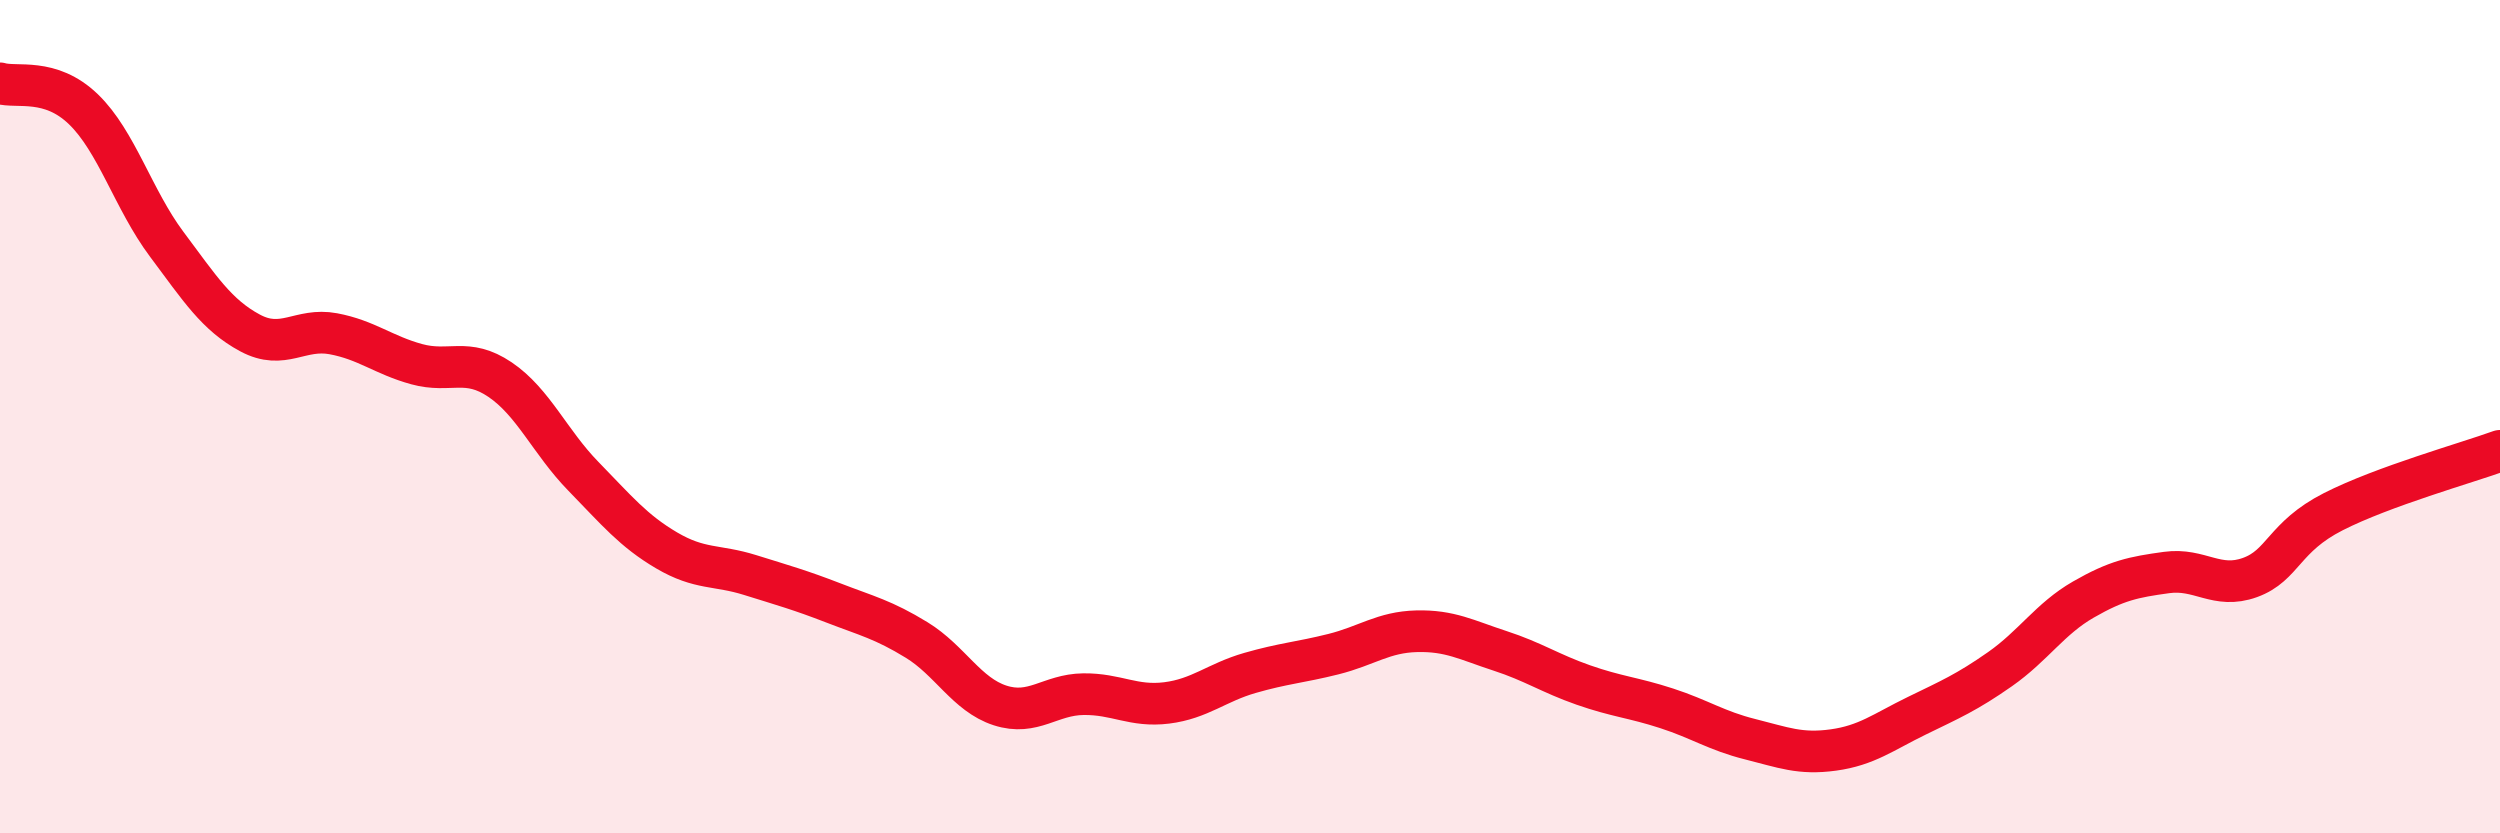
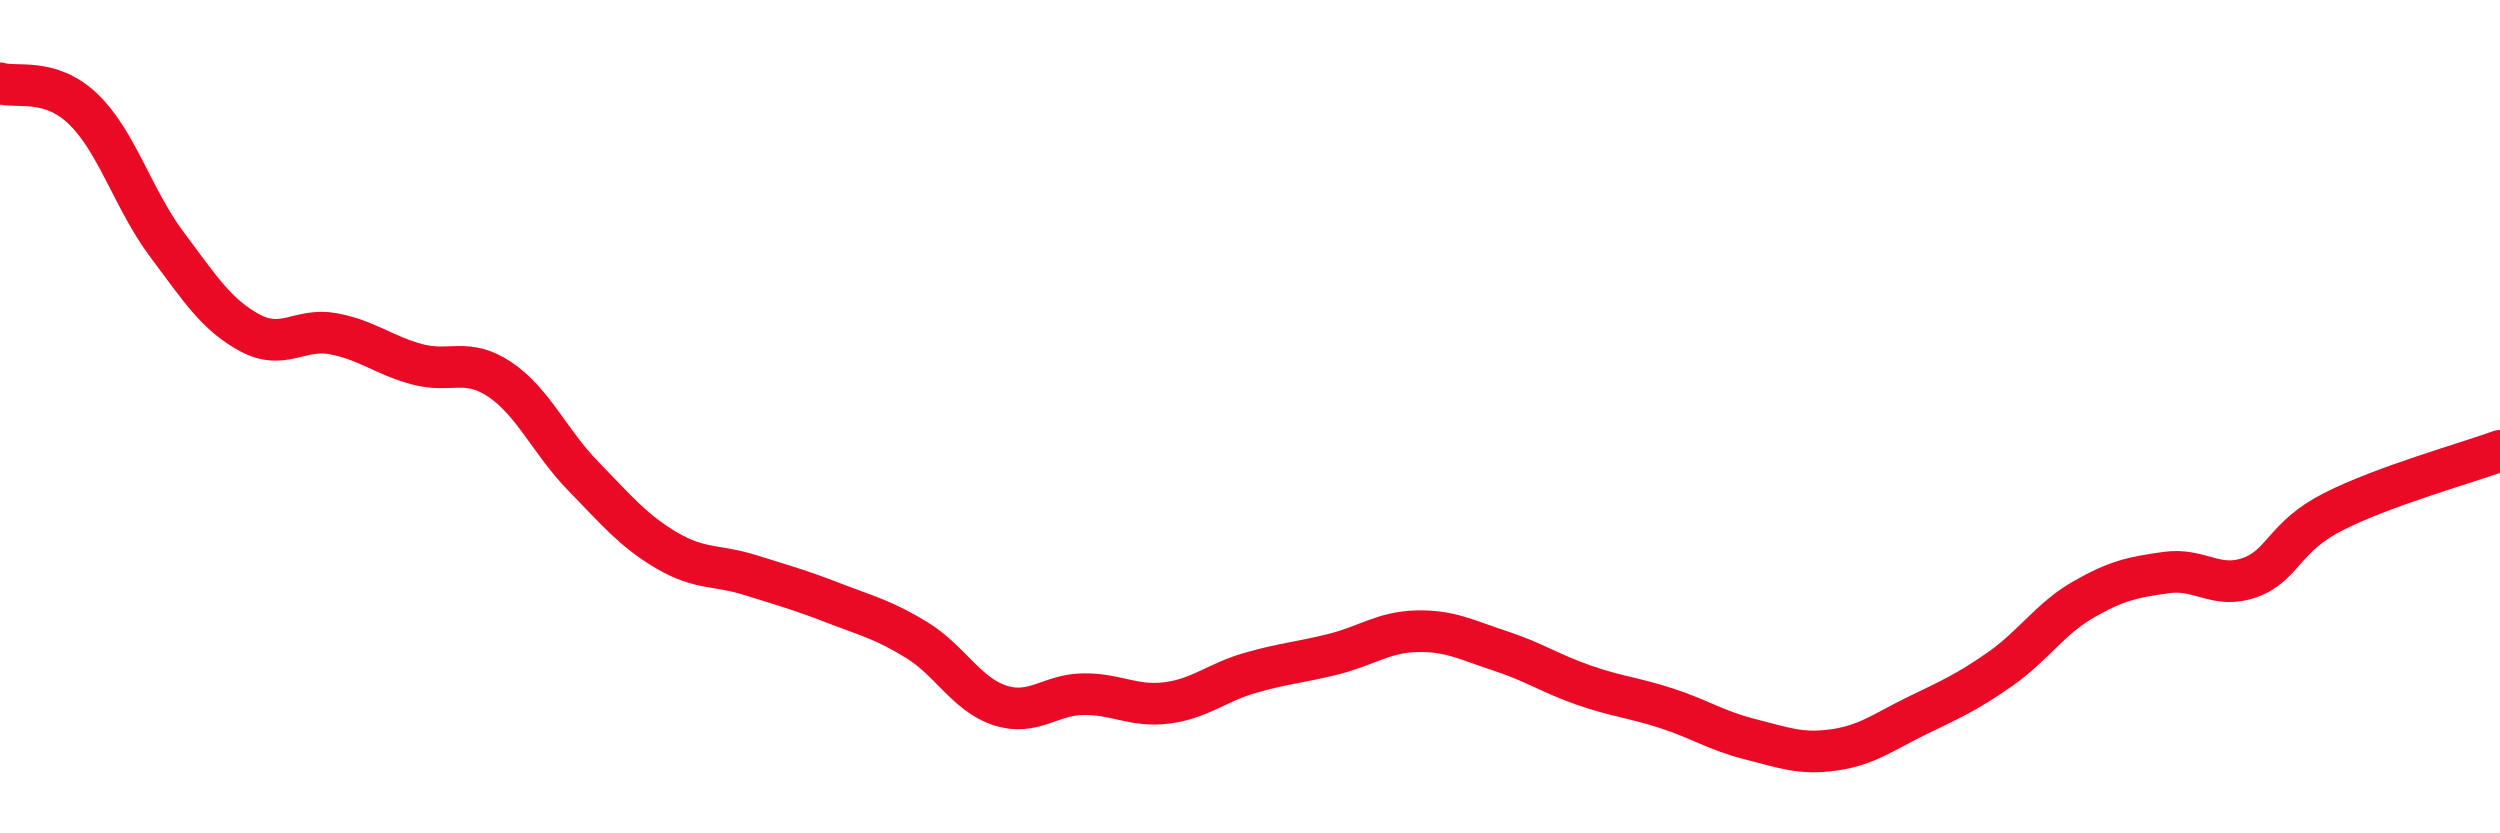
<svg xmlns="http://www.w3.org/2000/svg" width="60" height="20" viewBox="0 0 60 20">
-   <path d="M 0,2 C 0.4,2.12 1.2,1.85 2,2.62 C 2.8,3.39 3.2,4.79 4,5.86 C 4.8,6.93 5.2,7.56 6,7.99 C 6.8,8.42 7.2,7.86 8,8.01 C 8.8,8.16 9.2,8.52 10,8.74 C 10.8,8.96 11.2,8.57 12,9.11 C 12.8,9.65 13.2,10.61 14,11.43 C 14.8,12.25 15.2,12.74 16,13.21 C 16.8,13.68 17.2,13.55 18,13.8 C 18.8,14.05 19.2,14.16 20,14.47 C 20.8,14.78 21.2,14.87 22,15.36 C 22.8,15.85 23.2,16.67 24,16.93 C 24.8,17.19 25.2,16.67 26,16.66 C 26.8,16.65 27.2,16.97 28,16.87 C 28.8,16.77 29.2,16.38 30,16.15 C 30.8,15.92 31.2,15.9 32,15.7 C 32.8,15.5 33.2,15.17 34,15.15 C 34.8,15.13 35.2,15.36 36,15.62 C 36.8,15.88 37.2,16.16 38,16.44 C 38.8,16.72 39.2,16.74 40,17 C 40.8,17.26 41.2,17.54 42,17.74 C 42.8,17.94 43.2,18.11 44,18 C 44.8,17.89 45.2,17.57 46,17.18 C 46.8,16.79 47.2,16.62 48,16.06 C 48.8,15.5 49.2,14.85 50,14.39 C 50.8,13.93 51.2,13.85 52,13.74 C 52.8,13.63 53.2,14.15 54,13.86 C 54.8,13.57 54.8,12.89 56,12.28 C 57.2,11.67 59.2,11.11 60,10.82L60 20L0 20Z" fill="#EB0A25" opacity="0.1" stroke-linecap="round" stroke-linejoin="round" />
  <path d="M 0,2 C 0.4,2.12 1.2,1.85 2,2.62 C 2.8,3.39 3.2,4.79 4,5.86 C 4.8,6.93 5.2,7.56 6,7.99 C 6.8,8.42 7.2,7.86 8,8.01 C 8.8,8.16 9.2,8.52 10,8.74 C 10.8,8.96 11.2,8.57 12,9.11 C 12.8,9.65 13.2,10.61 14,11.43 C 14.8,12.25 15.2,12.74 16,13.21 C 16.8,13.68 17.2,13.55 18,13.8 C 18.8,14.05 19.2,14.16 20,14.47 C 20.8,14.78 21.2,14.87 22,15.36 C 22.8,15.85 23.2,16.67 24,16.93 C 24.8,17.19 25.2,16.67 26,16.66 C 26.8,16.65 27.2,16.97 28,16.87 C 28.8,16.77 29.2,16.38 30,16.15 C 30.8,15.92 31.2,15.9 32,15.7 C 32.8,15.5 33.2,15.17 34,15.15 C 34.8,15.13 35.2,15.36 36,15.62 C 36.8,15.88 37.2,16.16 38,16.44 C 38.8,16.72 39.2,16.74 40,17 C 40.8,17.26 41.2,17.54 42,17.74 C 42.8,17.94 43.2,18.11 44,18 C 44.8,17.89 45.2,17.57 46,17.18 C 46.8,16.79 47.2,16.62 48,16.06 C 48.8,15.5 49.2,14.85 50,14.39 C 50.8,13.93 51.2,13.85 52,13.74 C 52.8,13.63 53.2,14.15 54,13.86 C 54.8,13.57 54.8,12.89 56,12.28 C 57.2,11.67 59.2,11.11 60,10.82" stroke="#EB0A25" stroke-width="1" fill="none" stroke-linecap="round" stroke-linejoin="round" />
</svg>